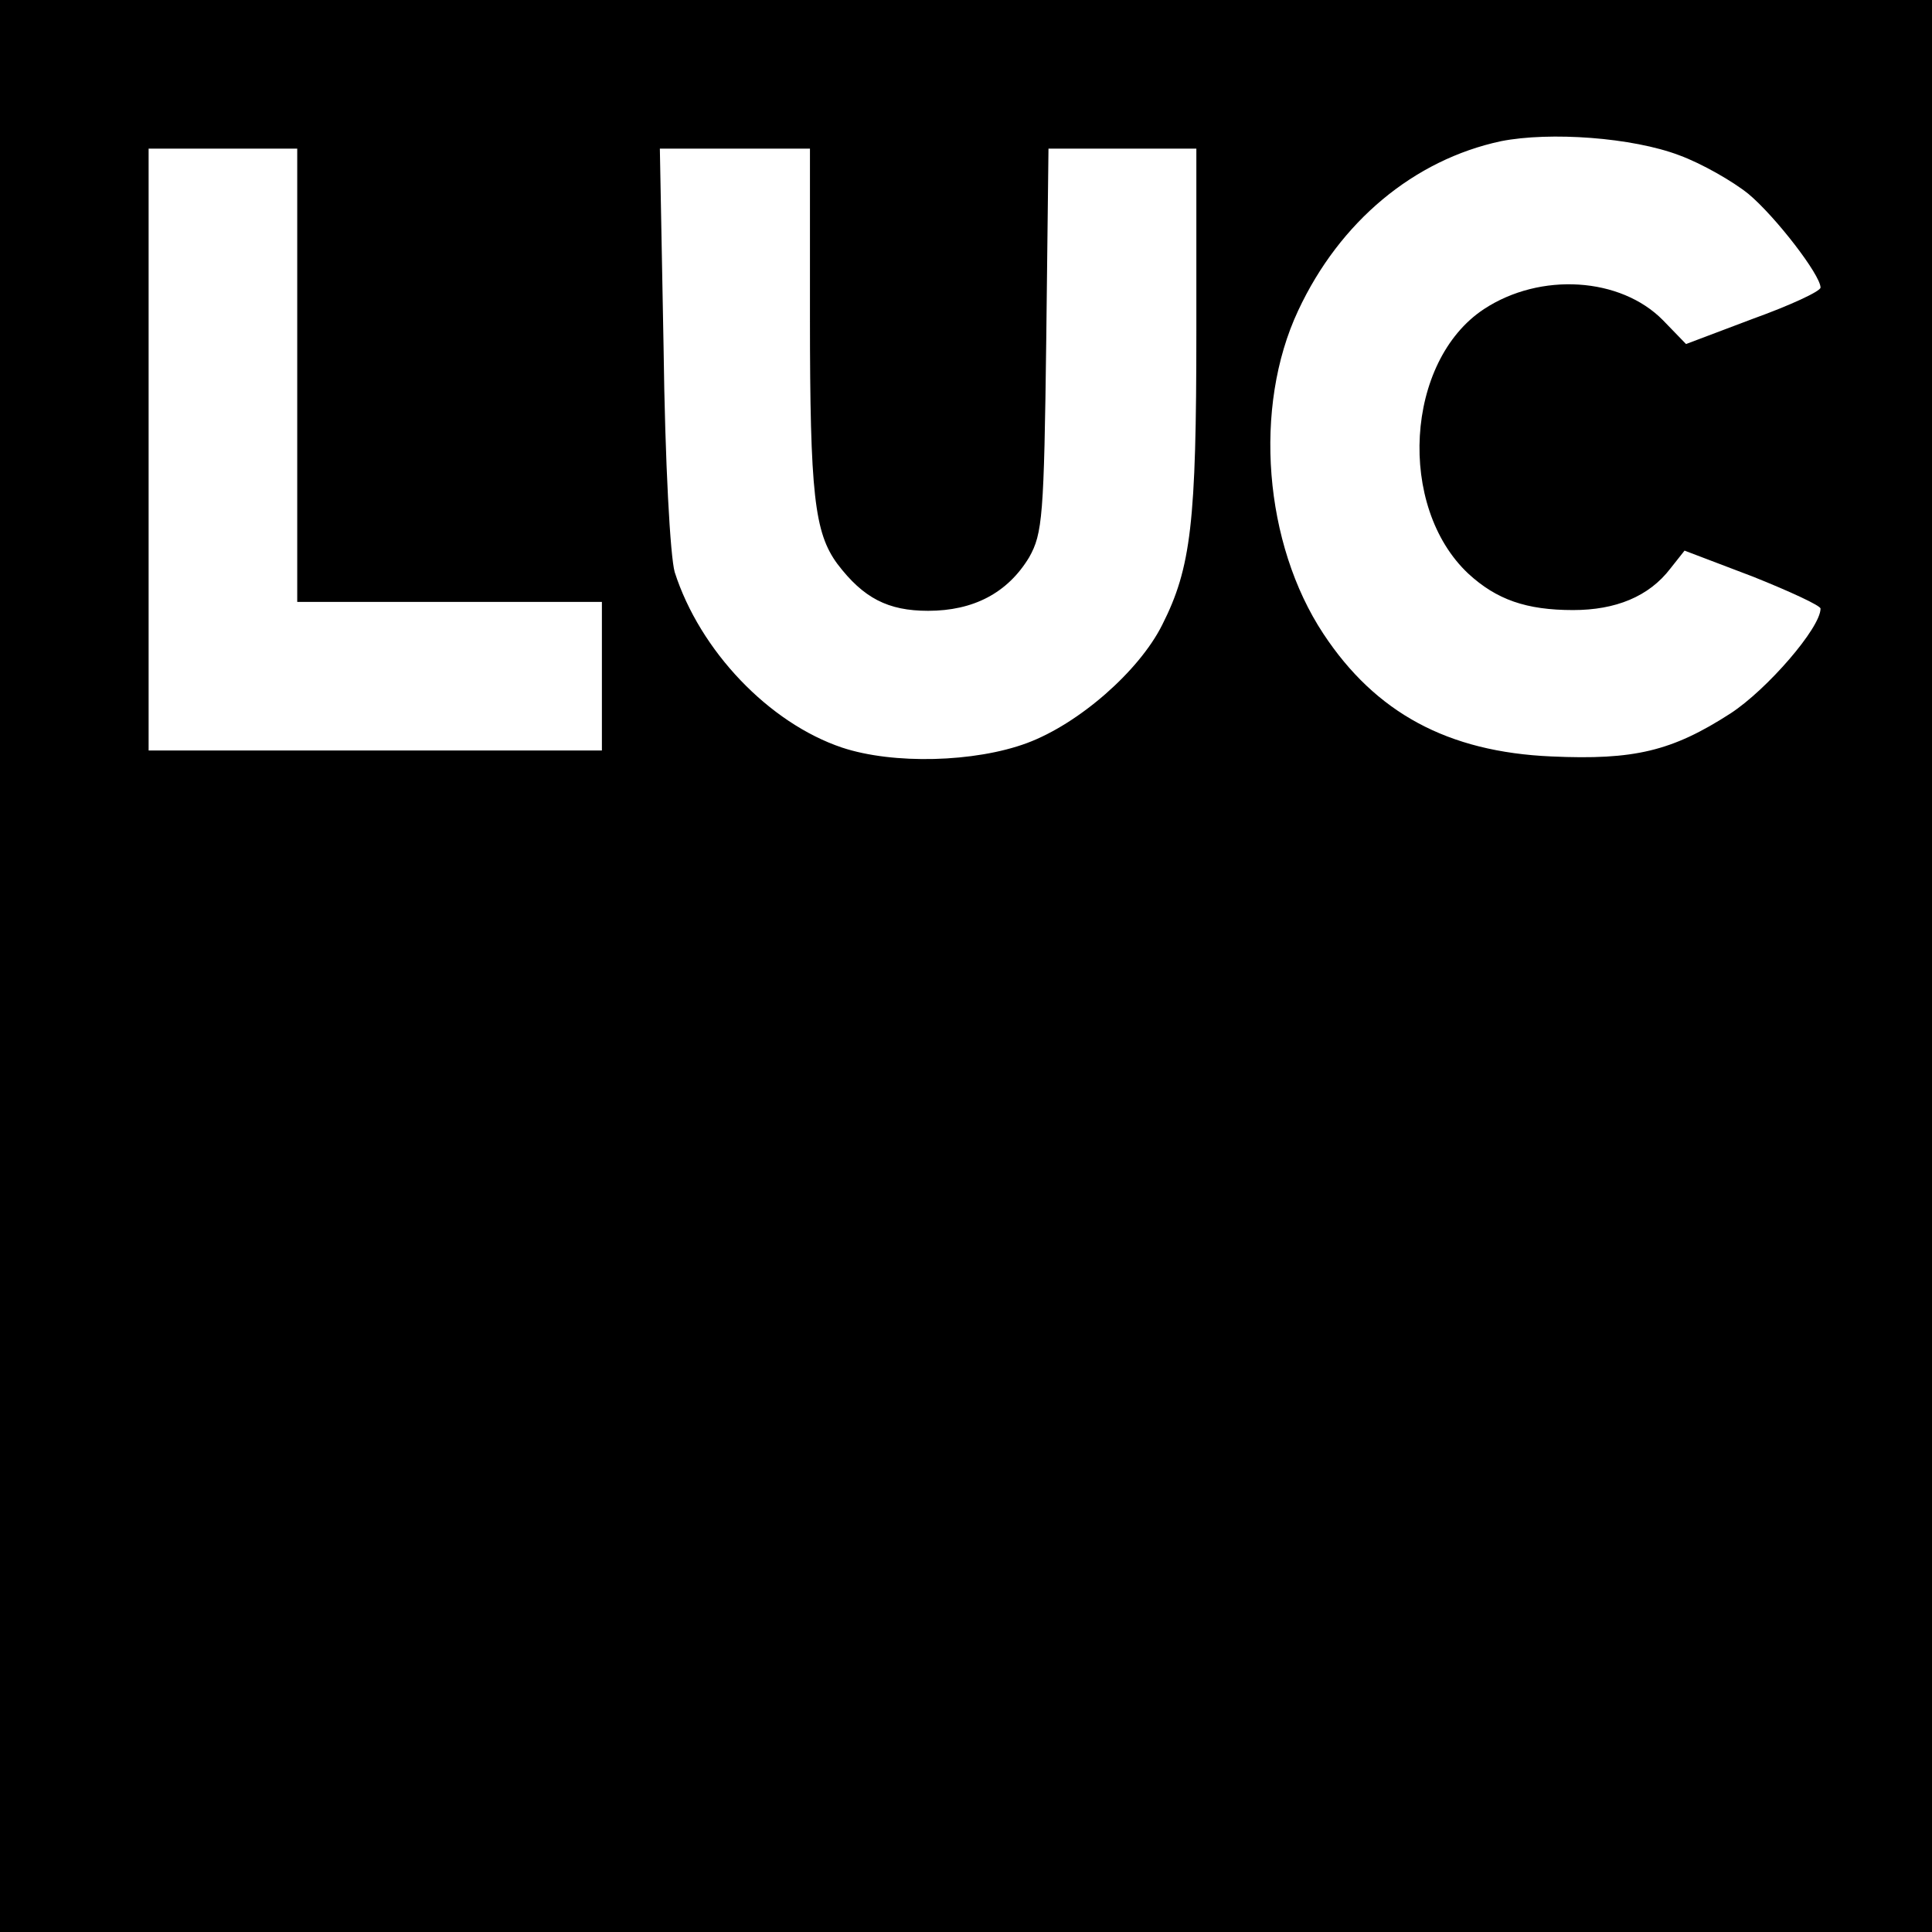
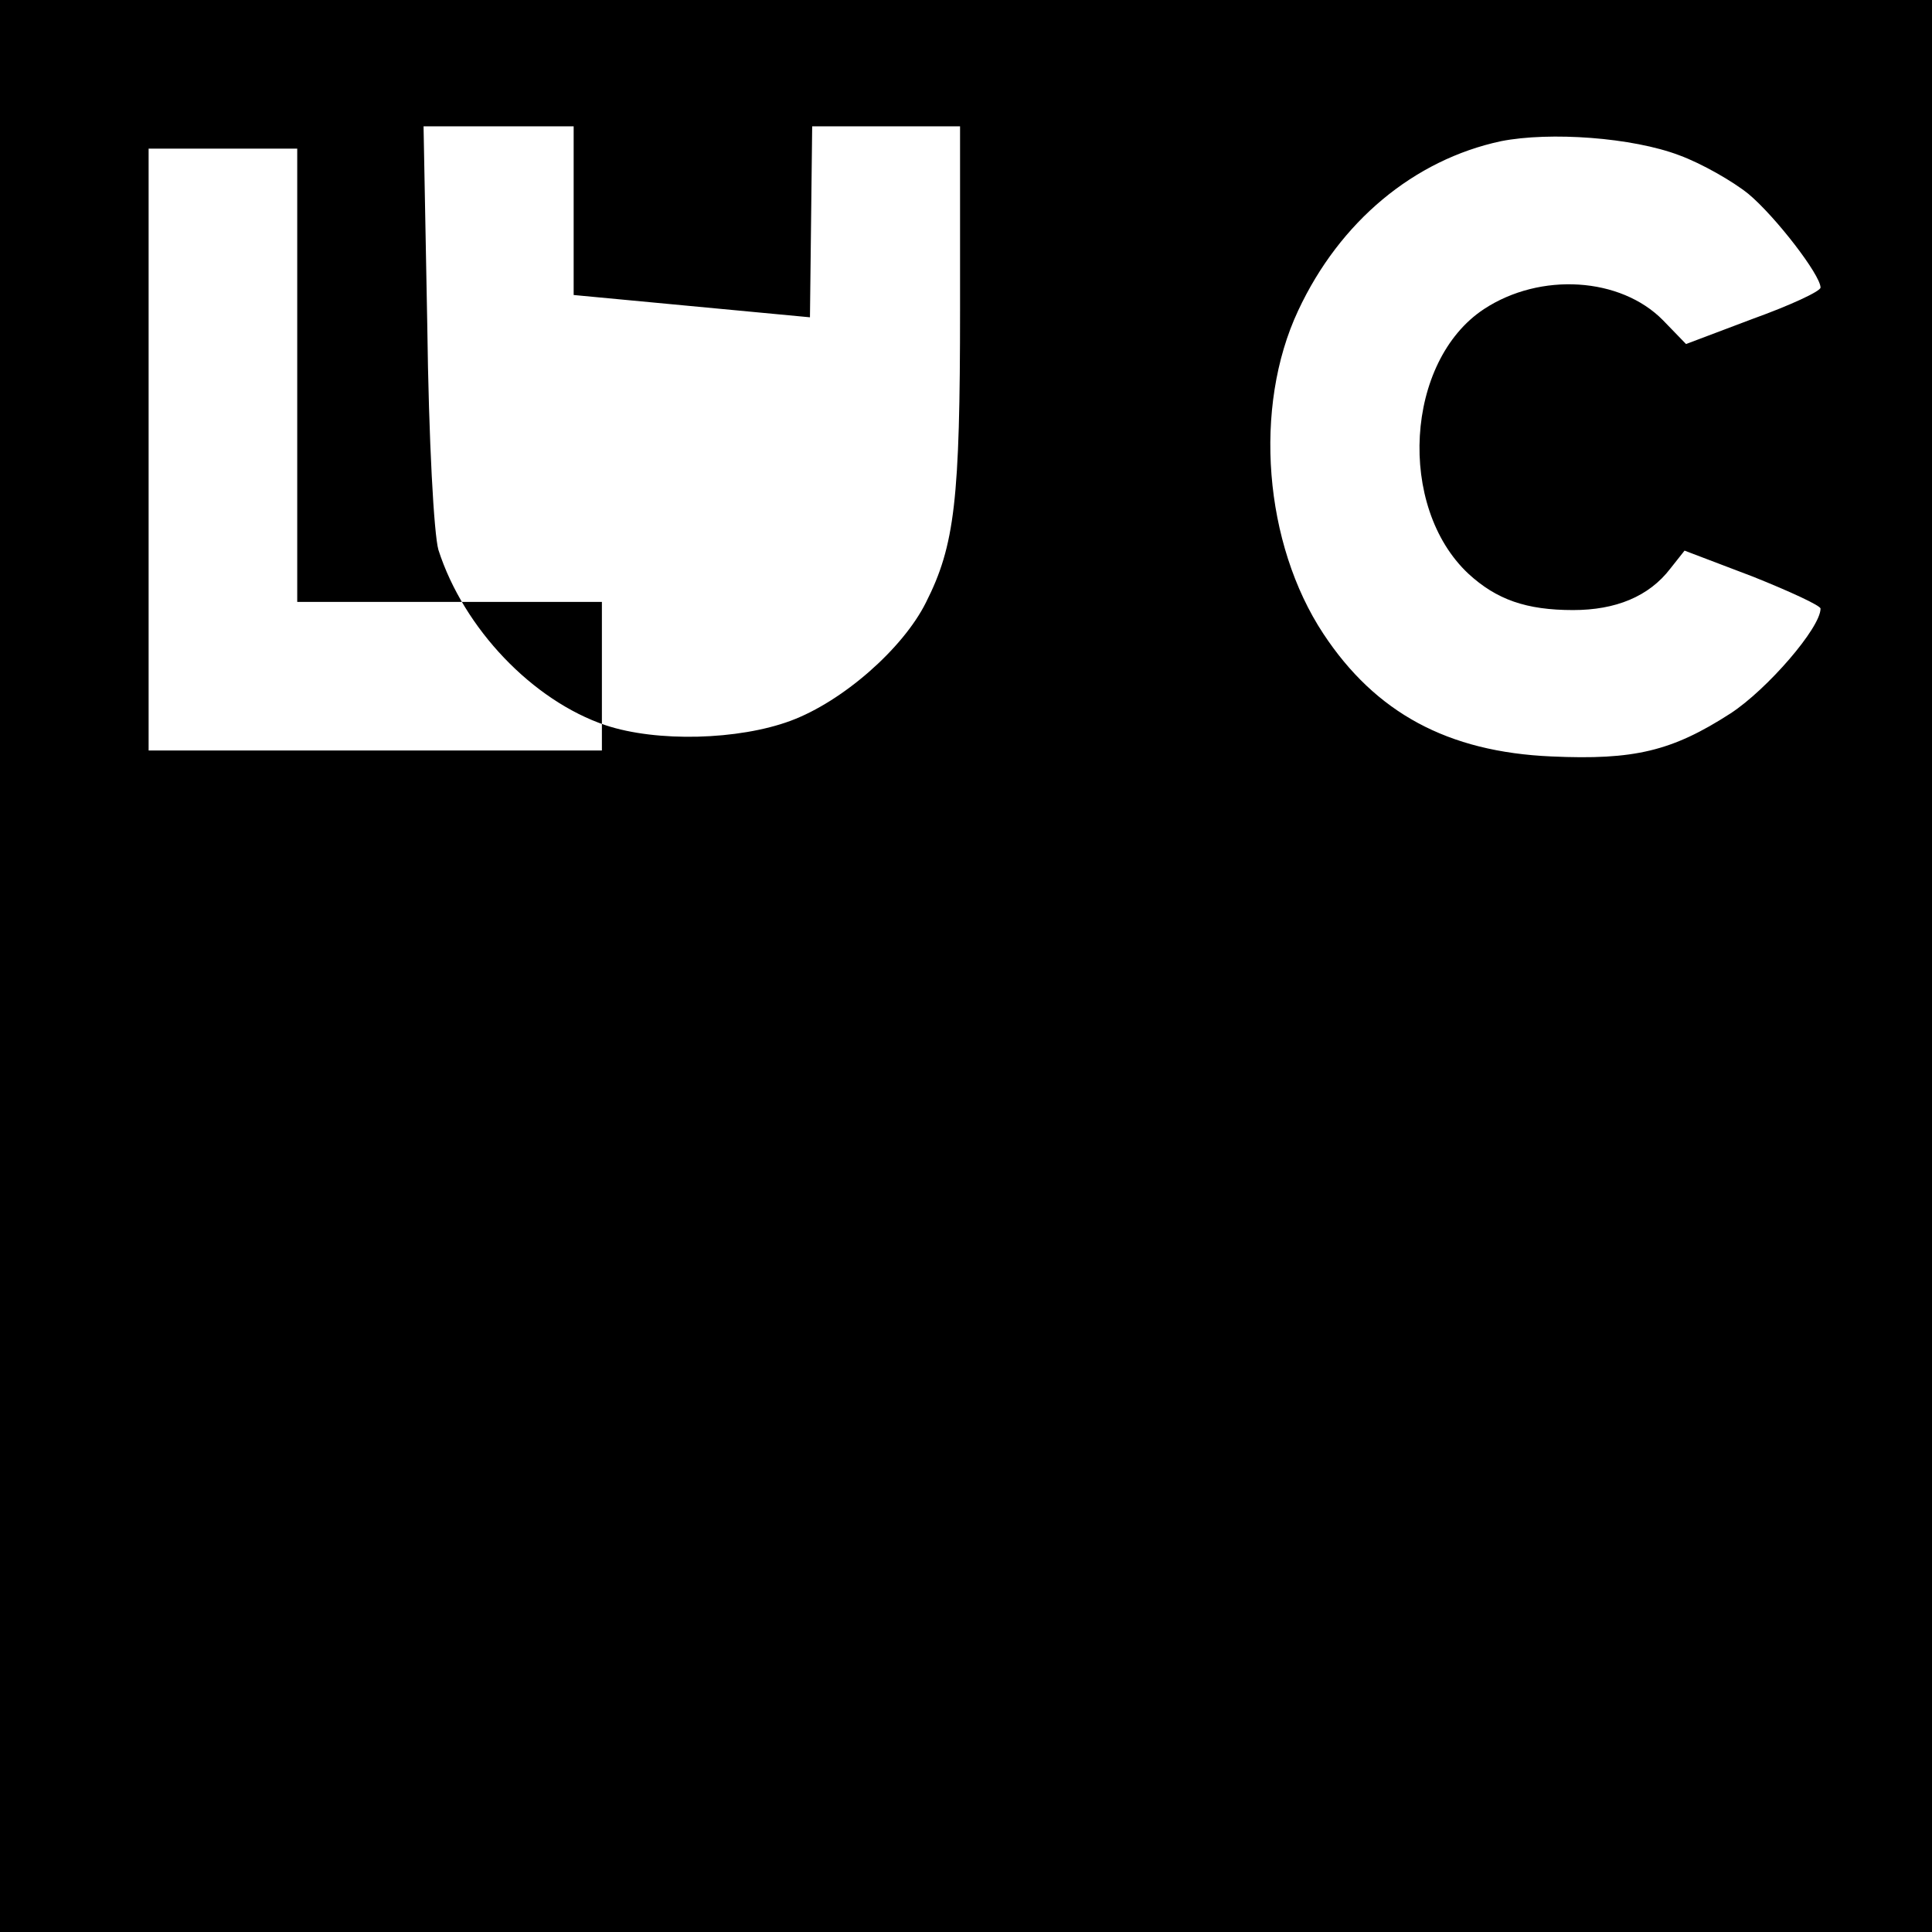
<svg xmlns="http://www.w3.org/2000/svg" version="1.0" width="260pt" height="260pt" viewBox="0 0 260 260" preserveAspectRatio="xMidYMid meet">
  <g transform="translate(0,260) scale(0.1,-0.1)" fill="#000000" stroke="none">
-     <path d="M0 1300 l0 -1300 1300 0 1300 0 0 1300 0 1300 -1300 0 -1300 0 0 -1300z m2260 1091 c30 -11 72 -35 93 -52 36 -30 97 -109 97 -126 0 -5 -41 -24 -91 -42 l-90 -34 -31 32 c-57 58 -165 65 -241 15 -106 -70 -117 -266 -21 -356 38 -35 78 -49 141 -49 57 0 102 18 131 56 l19 24 92 -35 c50 -20 91 -39 91 -43 0 -26 -72 -109 -121 -141 -79 -51 -130 -63 -241 -58 -140 6 -237 59 -307 165 -80 121 -95 305 -34 435 56 120 156 203 273 228 66 13 177 5 240 -19z m-1860 -296 l0 -305 205 0 205 0 0 -100 0 -100 -305 0 -305 0 0 405 0 405 100 0 100 0 0 -305z m690 78 c0 -238 6 -290 37 -332 35 -46 68 -63 122 -63 61 0 107 24 136 72 18 32 20 55 23 293 l3 257 100 0 99 0 0 -245 c0 -258 -7 -319 -46 -396 -31 -62 -112 -133 -182 -159 -70 -26 -180 -29 -249 -6 -98 33 -191 130 -225 236 -6 21 -13 145 -15 303 l-5 267 101 0 101 0 0 -227z" />
+     <path d="M0 1300 l0 -1300 1300 0 1300 0 0 1300 0 1300 -1300 0 -1300 0 0 -1300z m2260 1091 c30 -11 72 -35 93 -52 36 -30 97 -109 97 -126 0 -5 -41 -24 -91 -42 l-90 -34 -31 32 c-57 58 -165 65 -241 15 -106 -70 -117 -266 -21 -356 38 -35 78 -49 141 -49 57 0 102 18 131 56 l19 24 92 -35 c50 -20 91 -39 91 -43 0 -26 -72 -109 -121 -141 -79 -51 -130 -63 -241 -58 -140 6 -237 59 -307 165 -80 121 -95 305 -34 435 56 120 156 203 273 228 66 13 177 5 240 -19z m-1860 -296 l0 -305 205 0 205 0 0 -100 0 -100 -305 0 -305 0 0 405 0 405 100 0 100 0 0 -305z m690 78 l3 257 100 0 99 0 0 -245 c0 -258 -7 -319 -46 -396 -31 -62 -112 -133 -182 -159 -70 -26 -180 -29 -249 -6 -98 33 -191 130 -225 236 -6 21 -13 145 -15 303 l-5 267 101 0 101 0 0 -227z" />
  </g>
</svg>